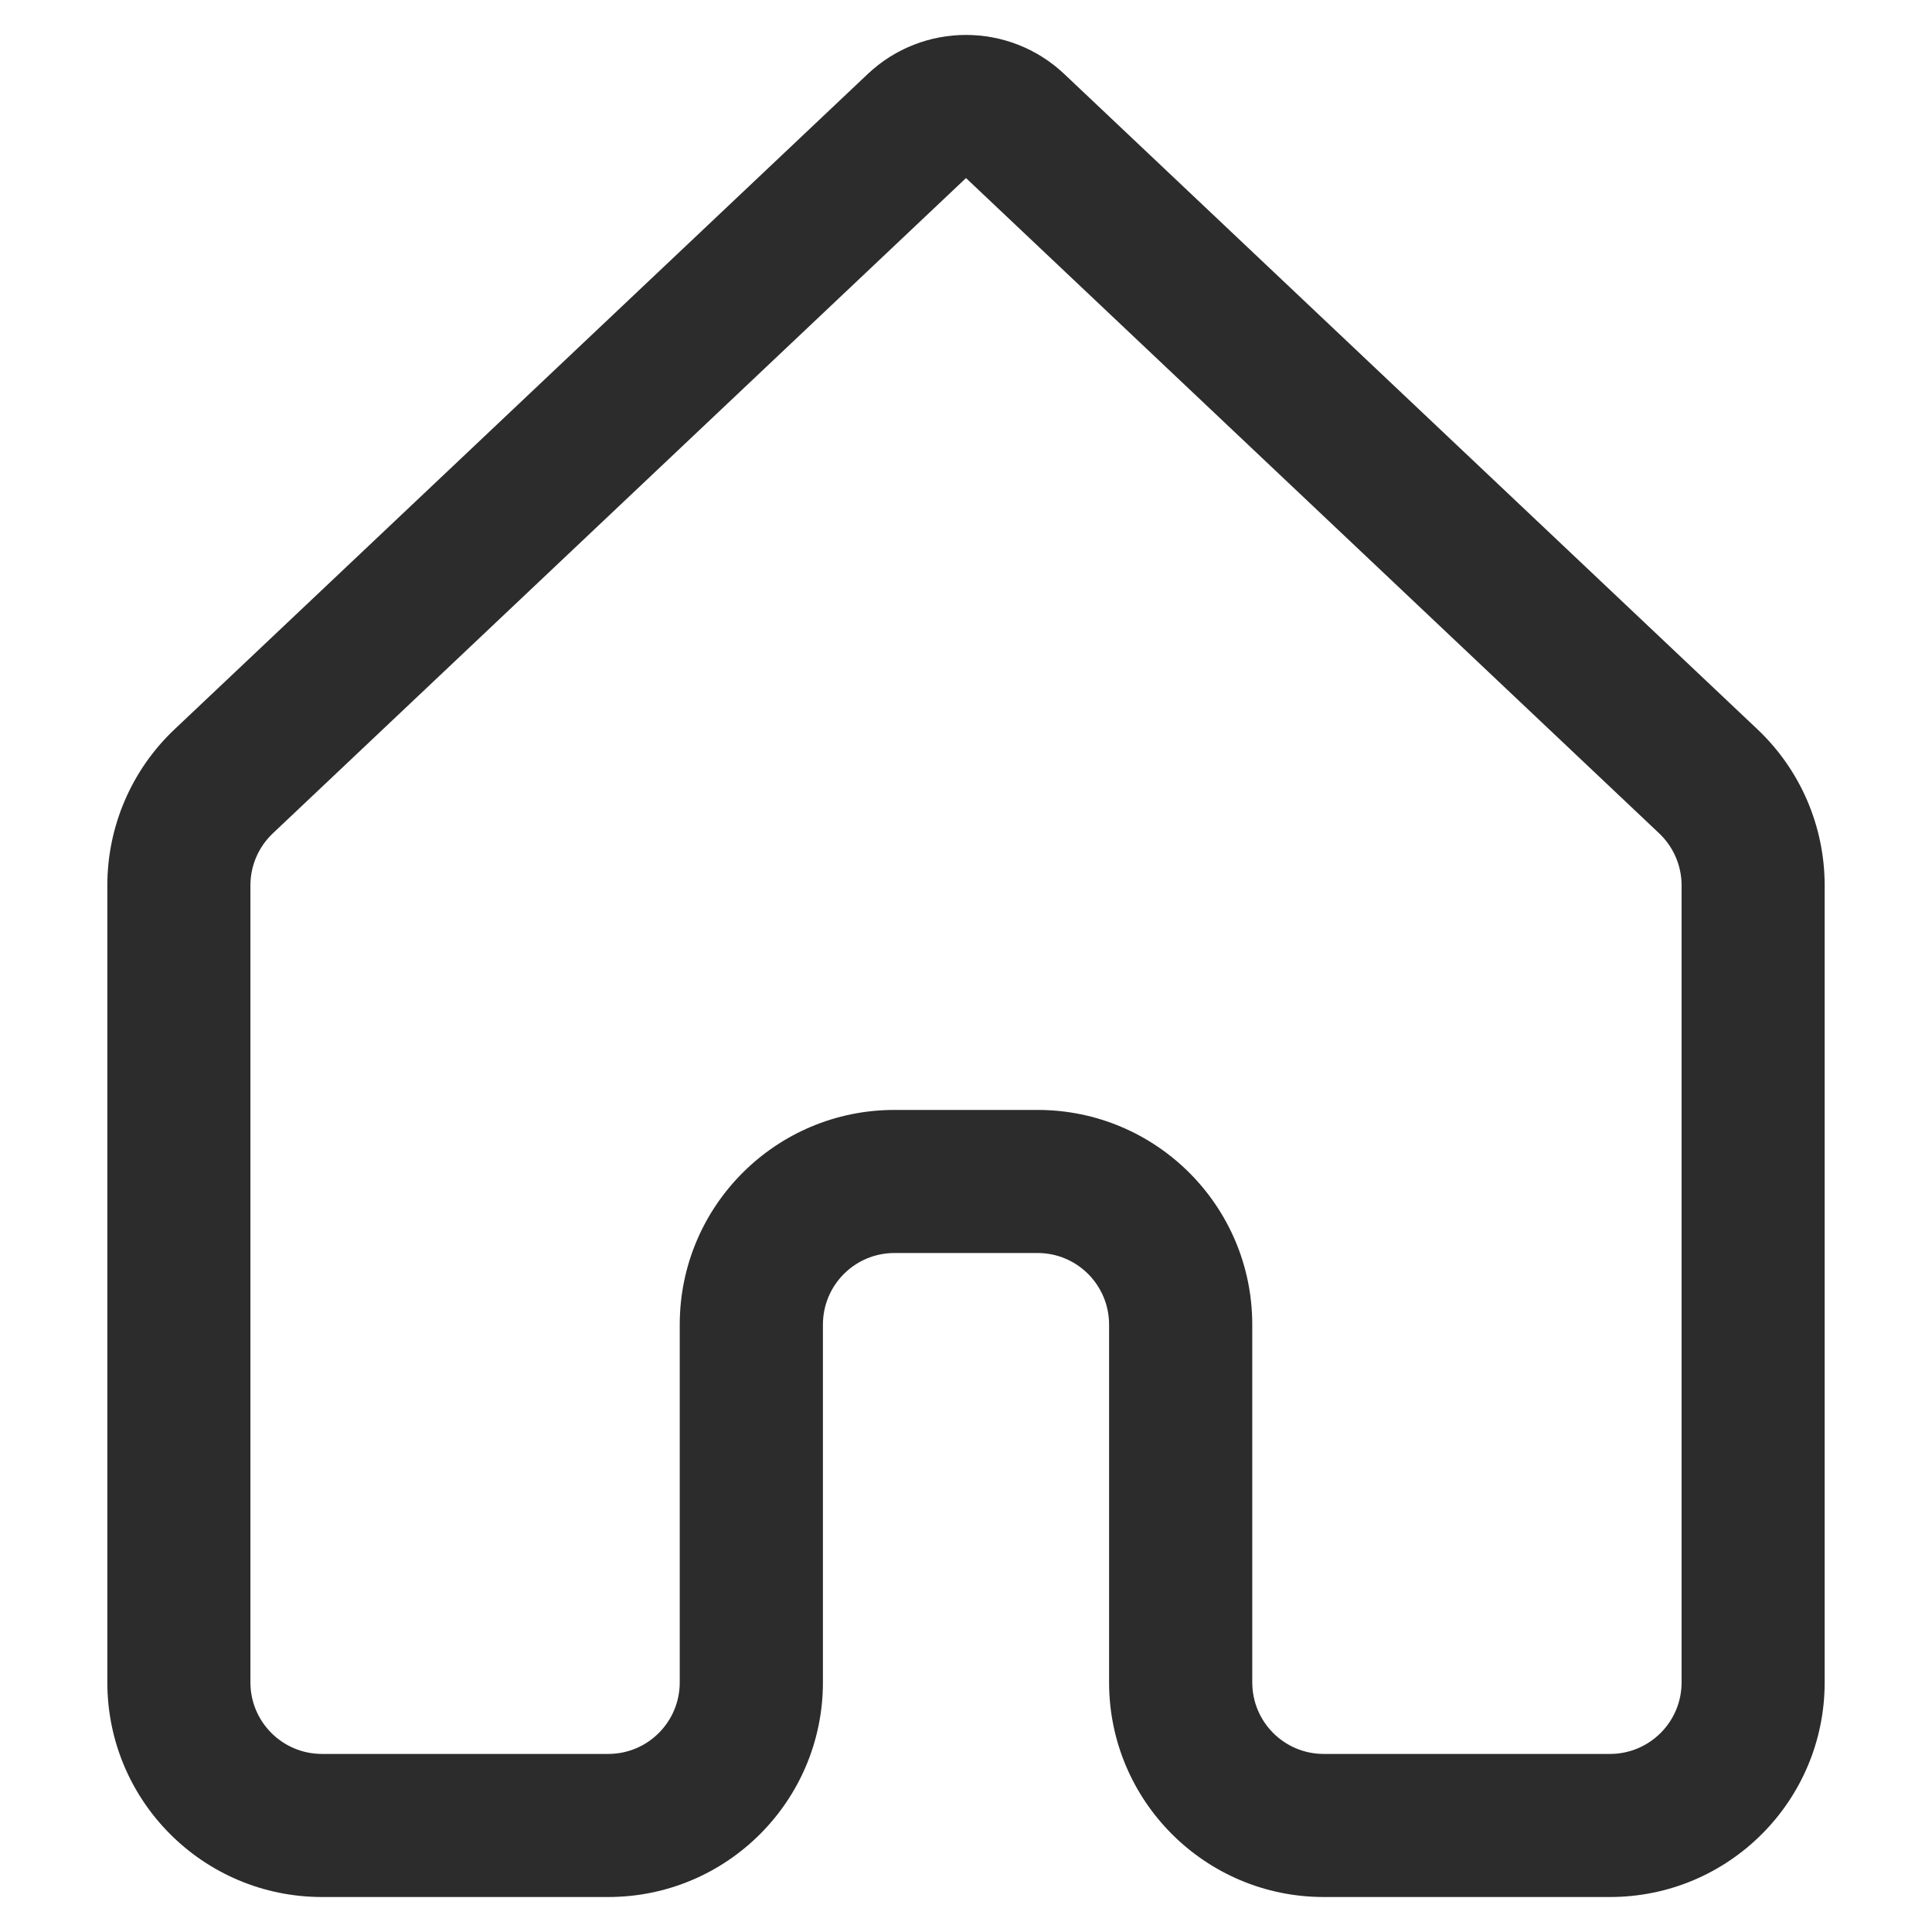
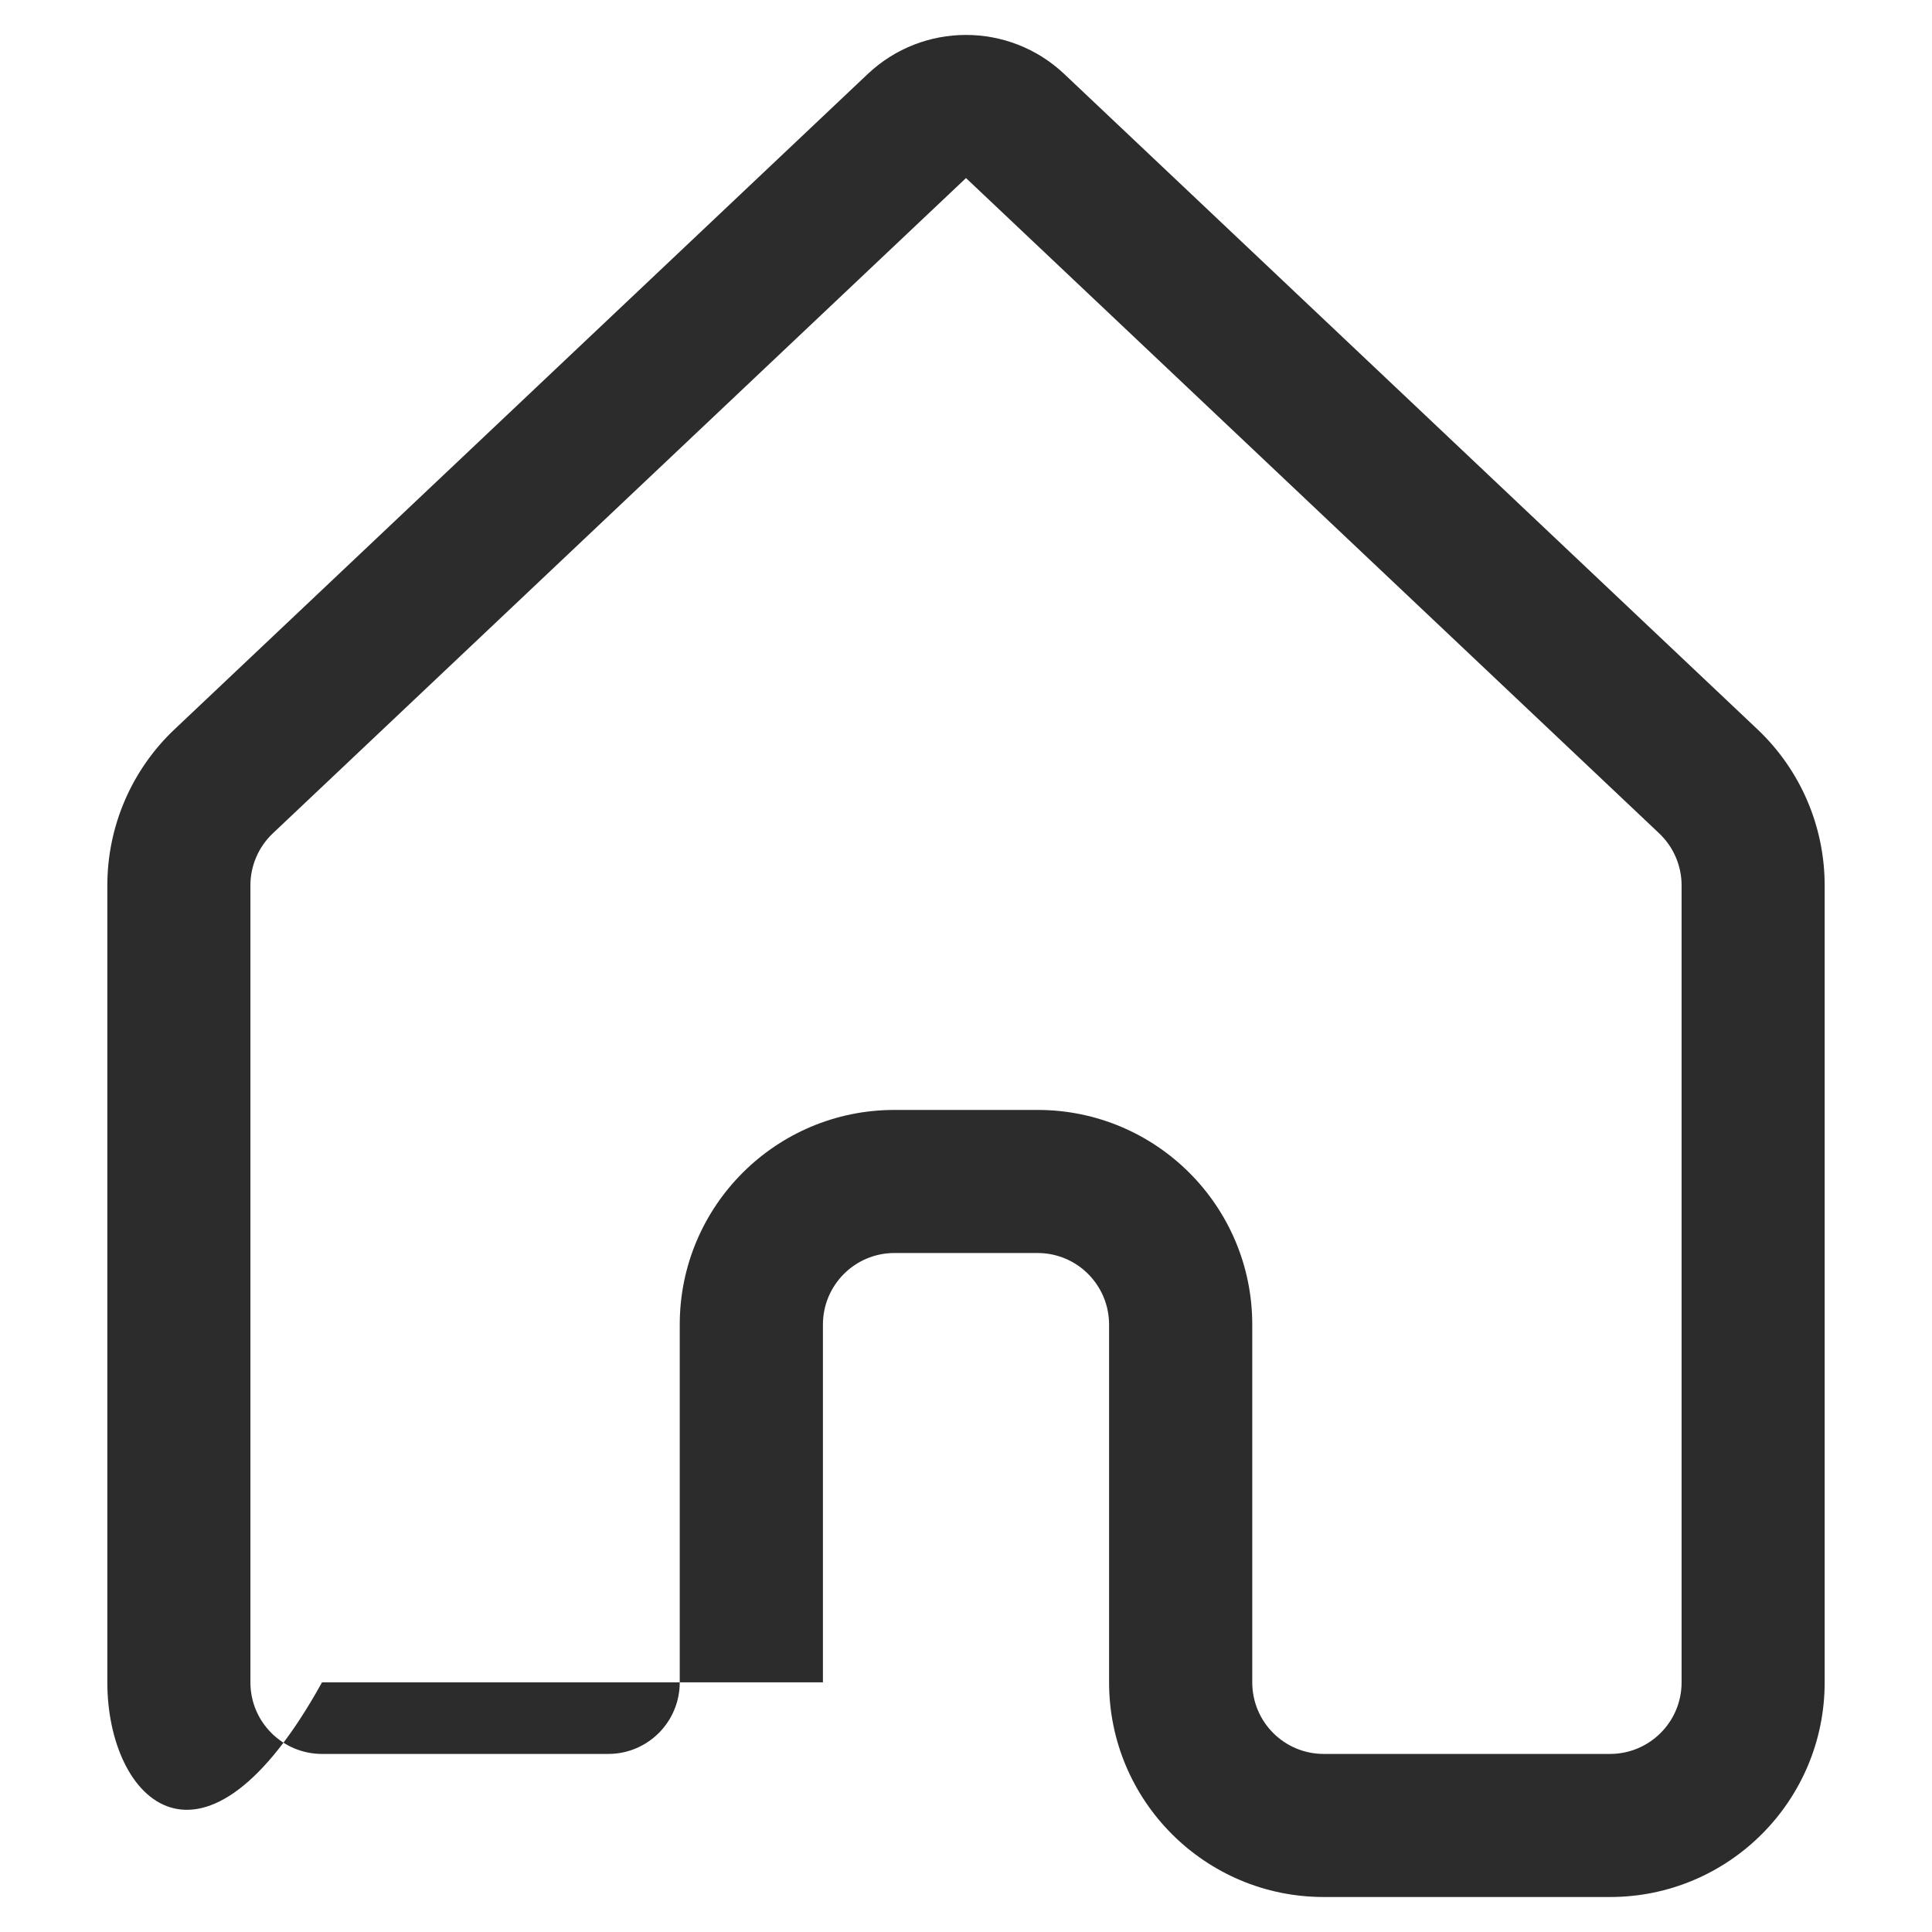
<svg xmlns="http://www.w3.org/2000/svg" width="18" height="18" viewBox="0 0 18 18" fill="none">
-   <path d="M8.084 0.69C8.598 0.204 9.402 0.204 9.916 0.69L16.374 6.795C16.774 7.173 17 7.699 17 8.249V15.674C17 16.779 16.105 17.674 15 17.674H12.333C11.229 17.674 10.333 16.779 10.333 15.674V12.341C10.333 11.973 10.035 11.674 9.667 11.674H8.333C7.965 11.674 7.667 11.973 7.667 12.341V15.674C7.667 16.779 6.771 17.674 5.667 17.674H3C1.895 17.674 1 16.779 1 15.674V8.249C1 7.699 1.226 7.173 1.626 6.795L8.084 0.69ZM9 1.659L2.542 7.764C2.409 7.89 2.333 8.065 2.333 8.249V15.674C2.333 16.043 2.632 16.341 3 16.341H5.667C6.035 16.341 6.333 16.043 6.333 15.674V12.341C6.333 11.236 7.229 10.341 8.333 10.341H9.667C10.771 10.341 11.667 11.236 11.667 12.341V15.674C11.667 16.043 11.965 16.341 12.333 16.341H15C15.368 16.341 15.667 16.043 15.667 15.674V8.249C15.667 8.065 15.591 7.89 15.458 7.764L9 1.659Z" fill="#2C2C2C" />
+   <path d="M8.084 0.69C8.598 0.204 9.402 0.204 9.916 0.69L16.374 6.795C16.774 7.173 17 7.699 17 8.249V15.674C17 16.779 16.105 17.674 15 17.674H12.333C11.229 17.674 10.333 16.779 10.333 15.674V12.341C10.333 11.973 10.035 11.674 9.667 11.674H8.333C7.965 11.674 7.667 11.973 7.667 12.341V15.674H3C1.895 17.674 1 16.779 1 15.674V8.249C1 7.699 1.226 7.173 1.626 6.795L8.084 0.69ZM9 1.659L2.542 7.764C2.409 7.89 2.333 8.065 2.333 8.249V15.674C2.333 16.043 2.632 16.341 3 16.341H5.667C6.035 16.341 6.333 16.043 6.333 15.674V12.341C6.333 11.236 7.229 10.341 8.333 10.341H9.667C10.771 10.341 11.667 11.236 11.667 12.341V15.674C11.667 16.043 11.965 16.341 12.333 16.341H15C15.368 16.341 15.667 16.043 15.667 15.674V8.249C15.667 8.065 15.591 7.89 15.458 7.764L9 1.659Z" fill="#2C2C2C" />
</svg>